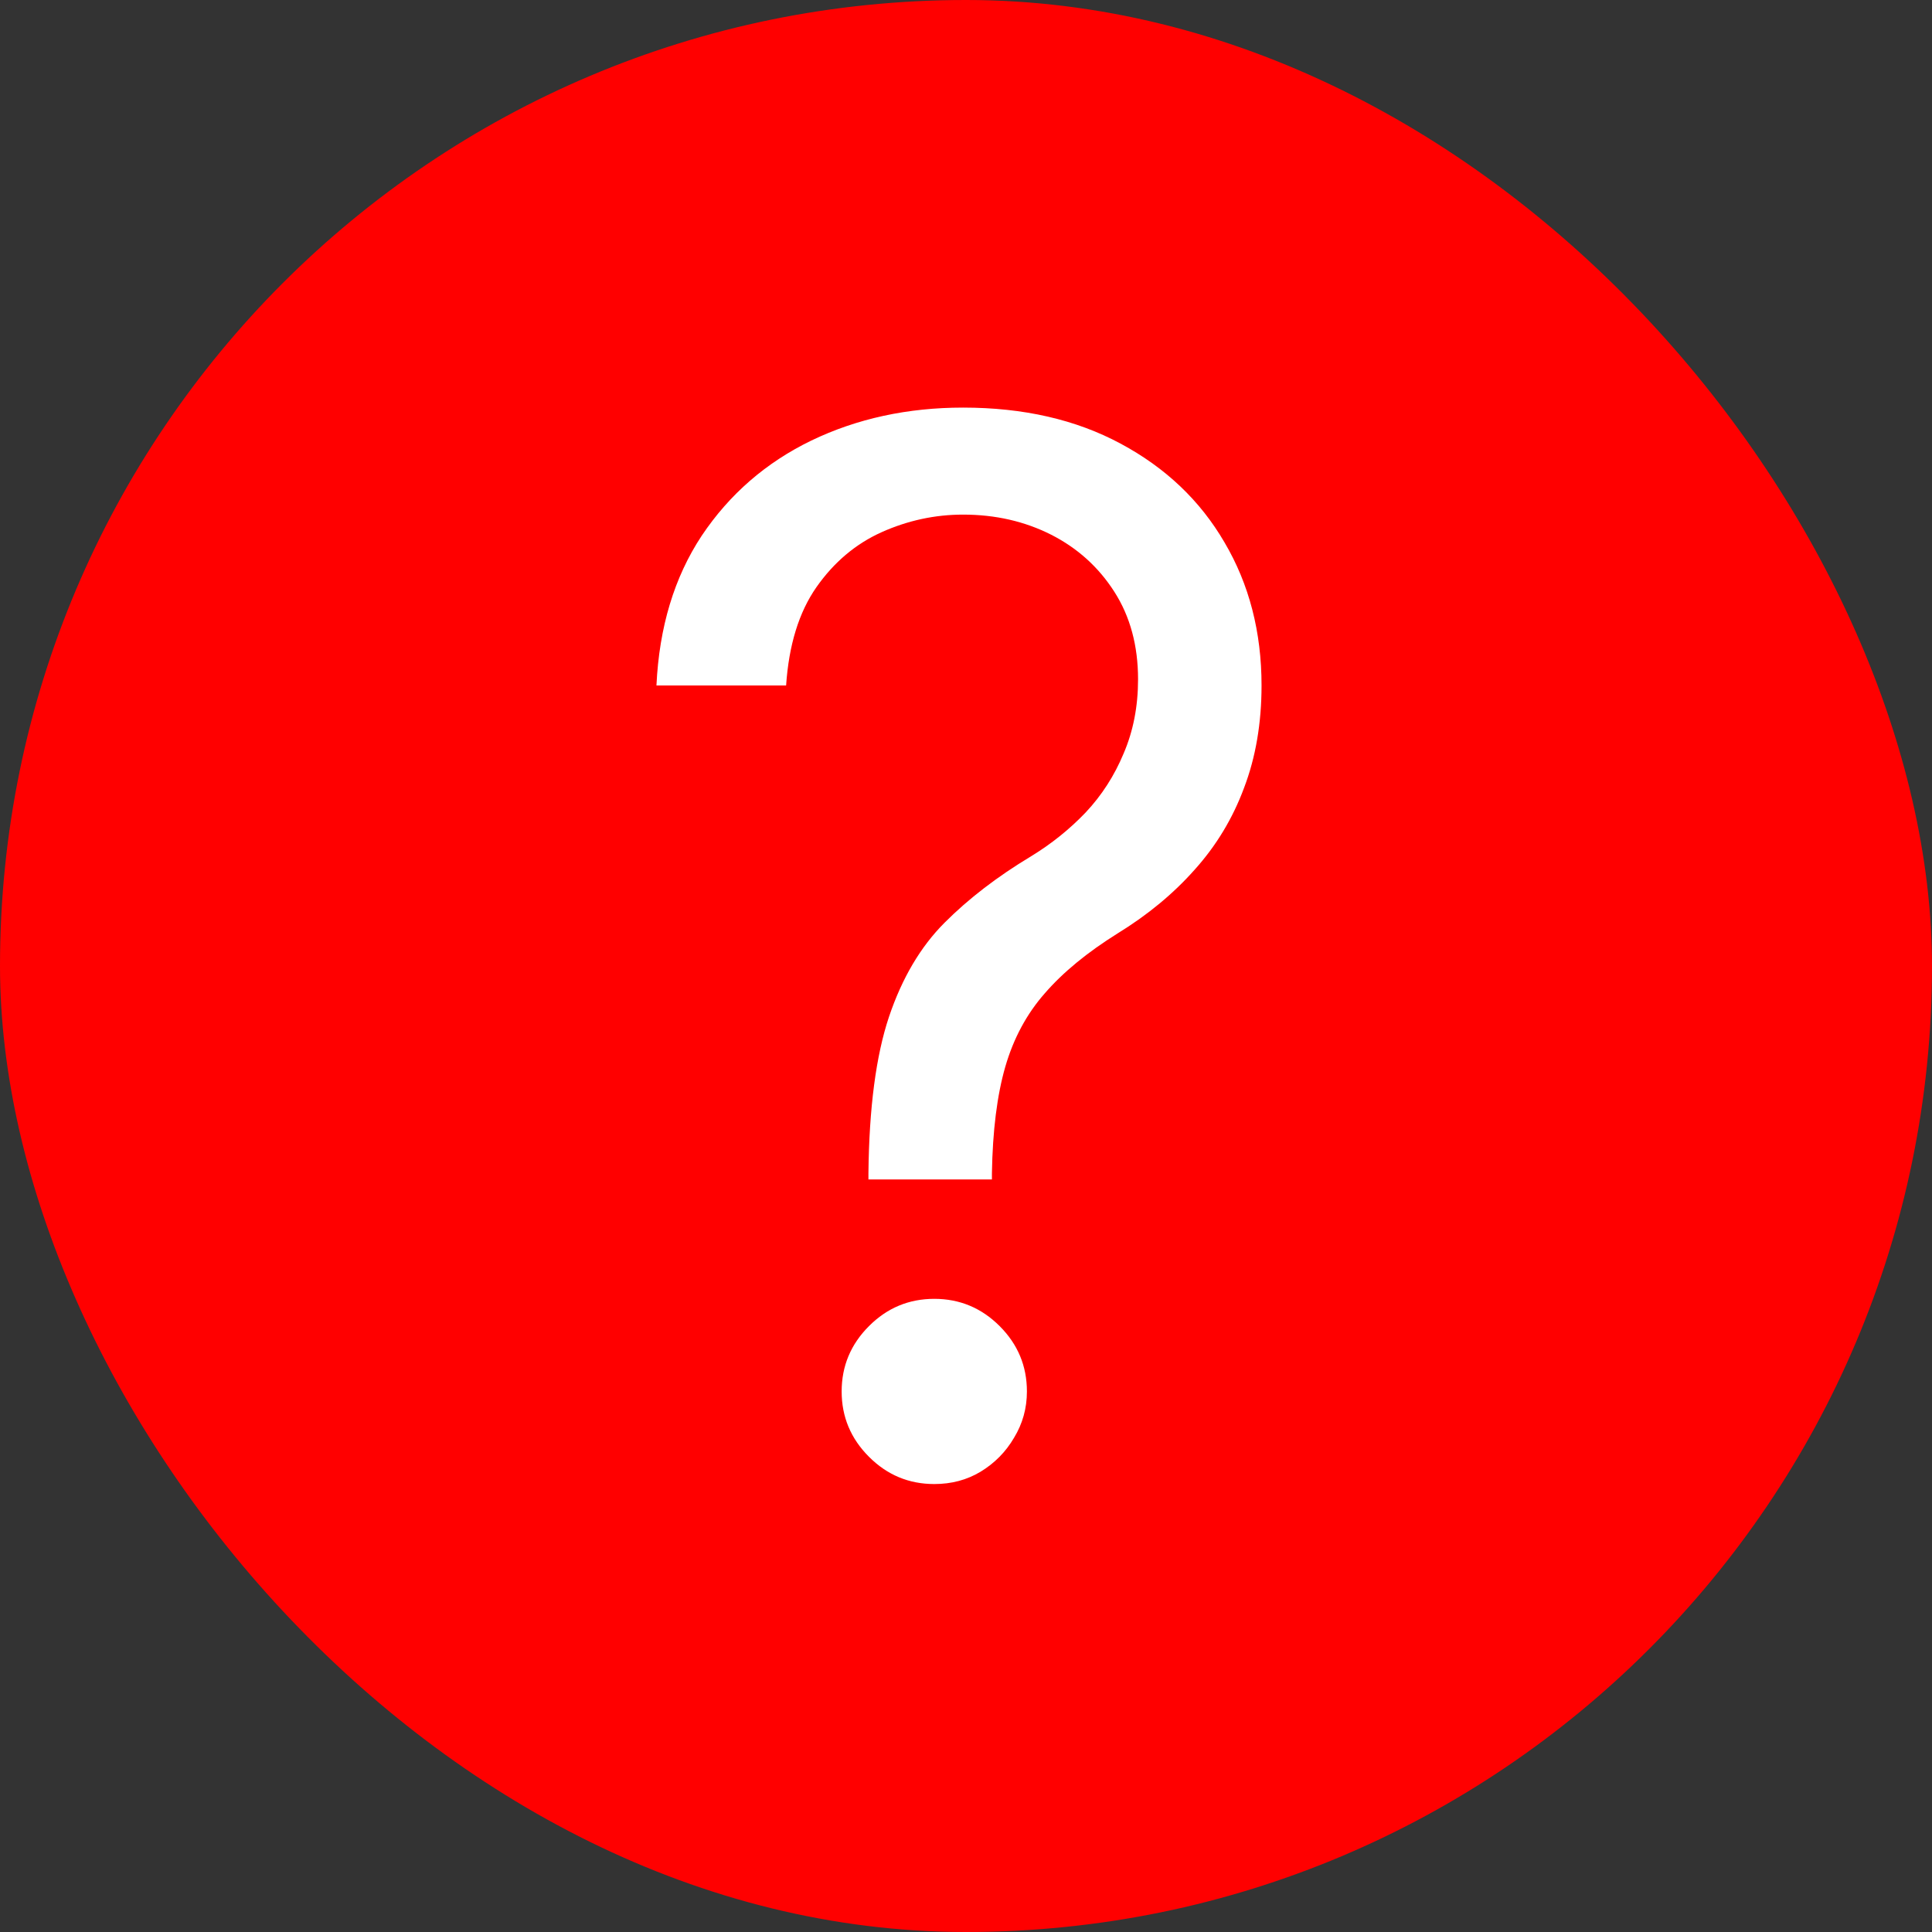
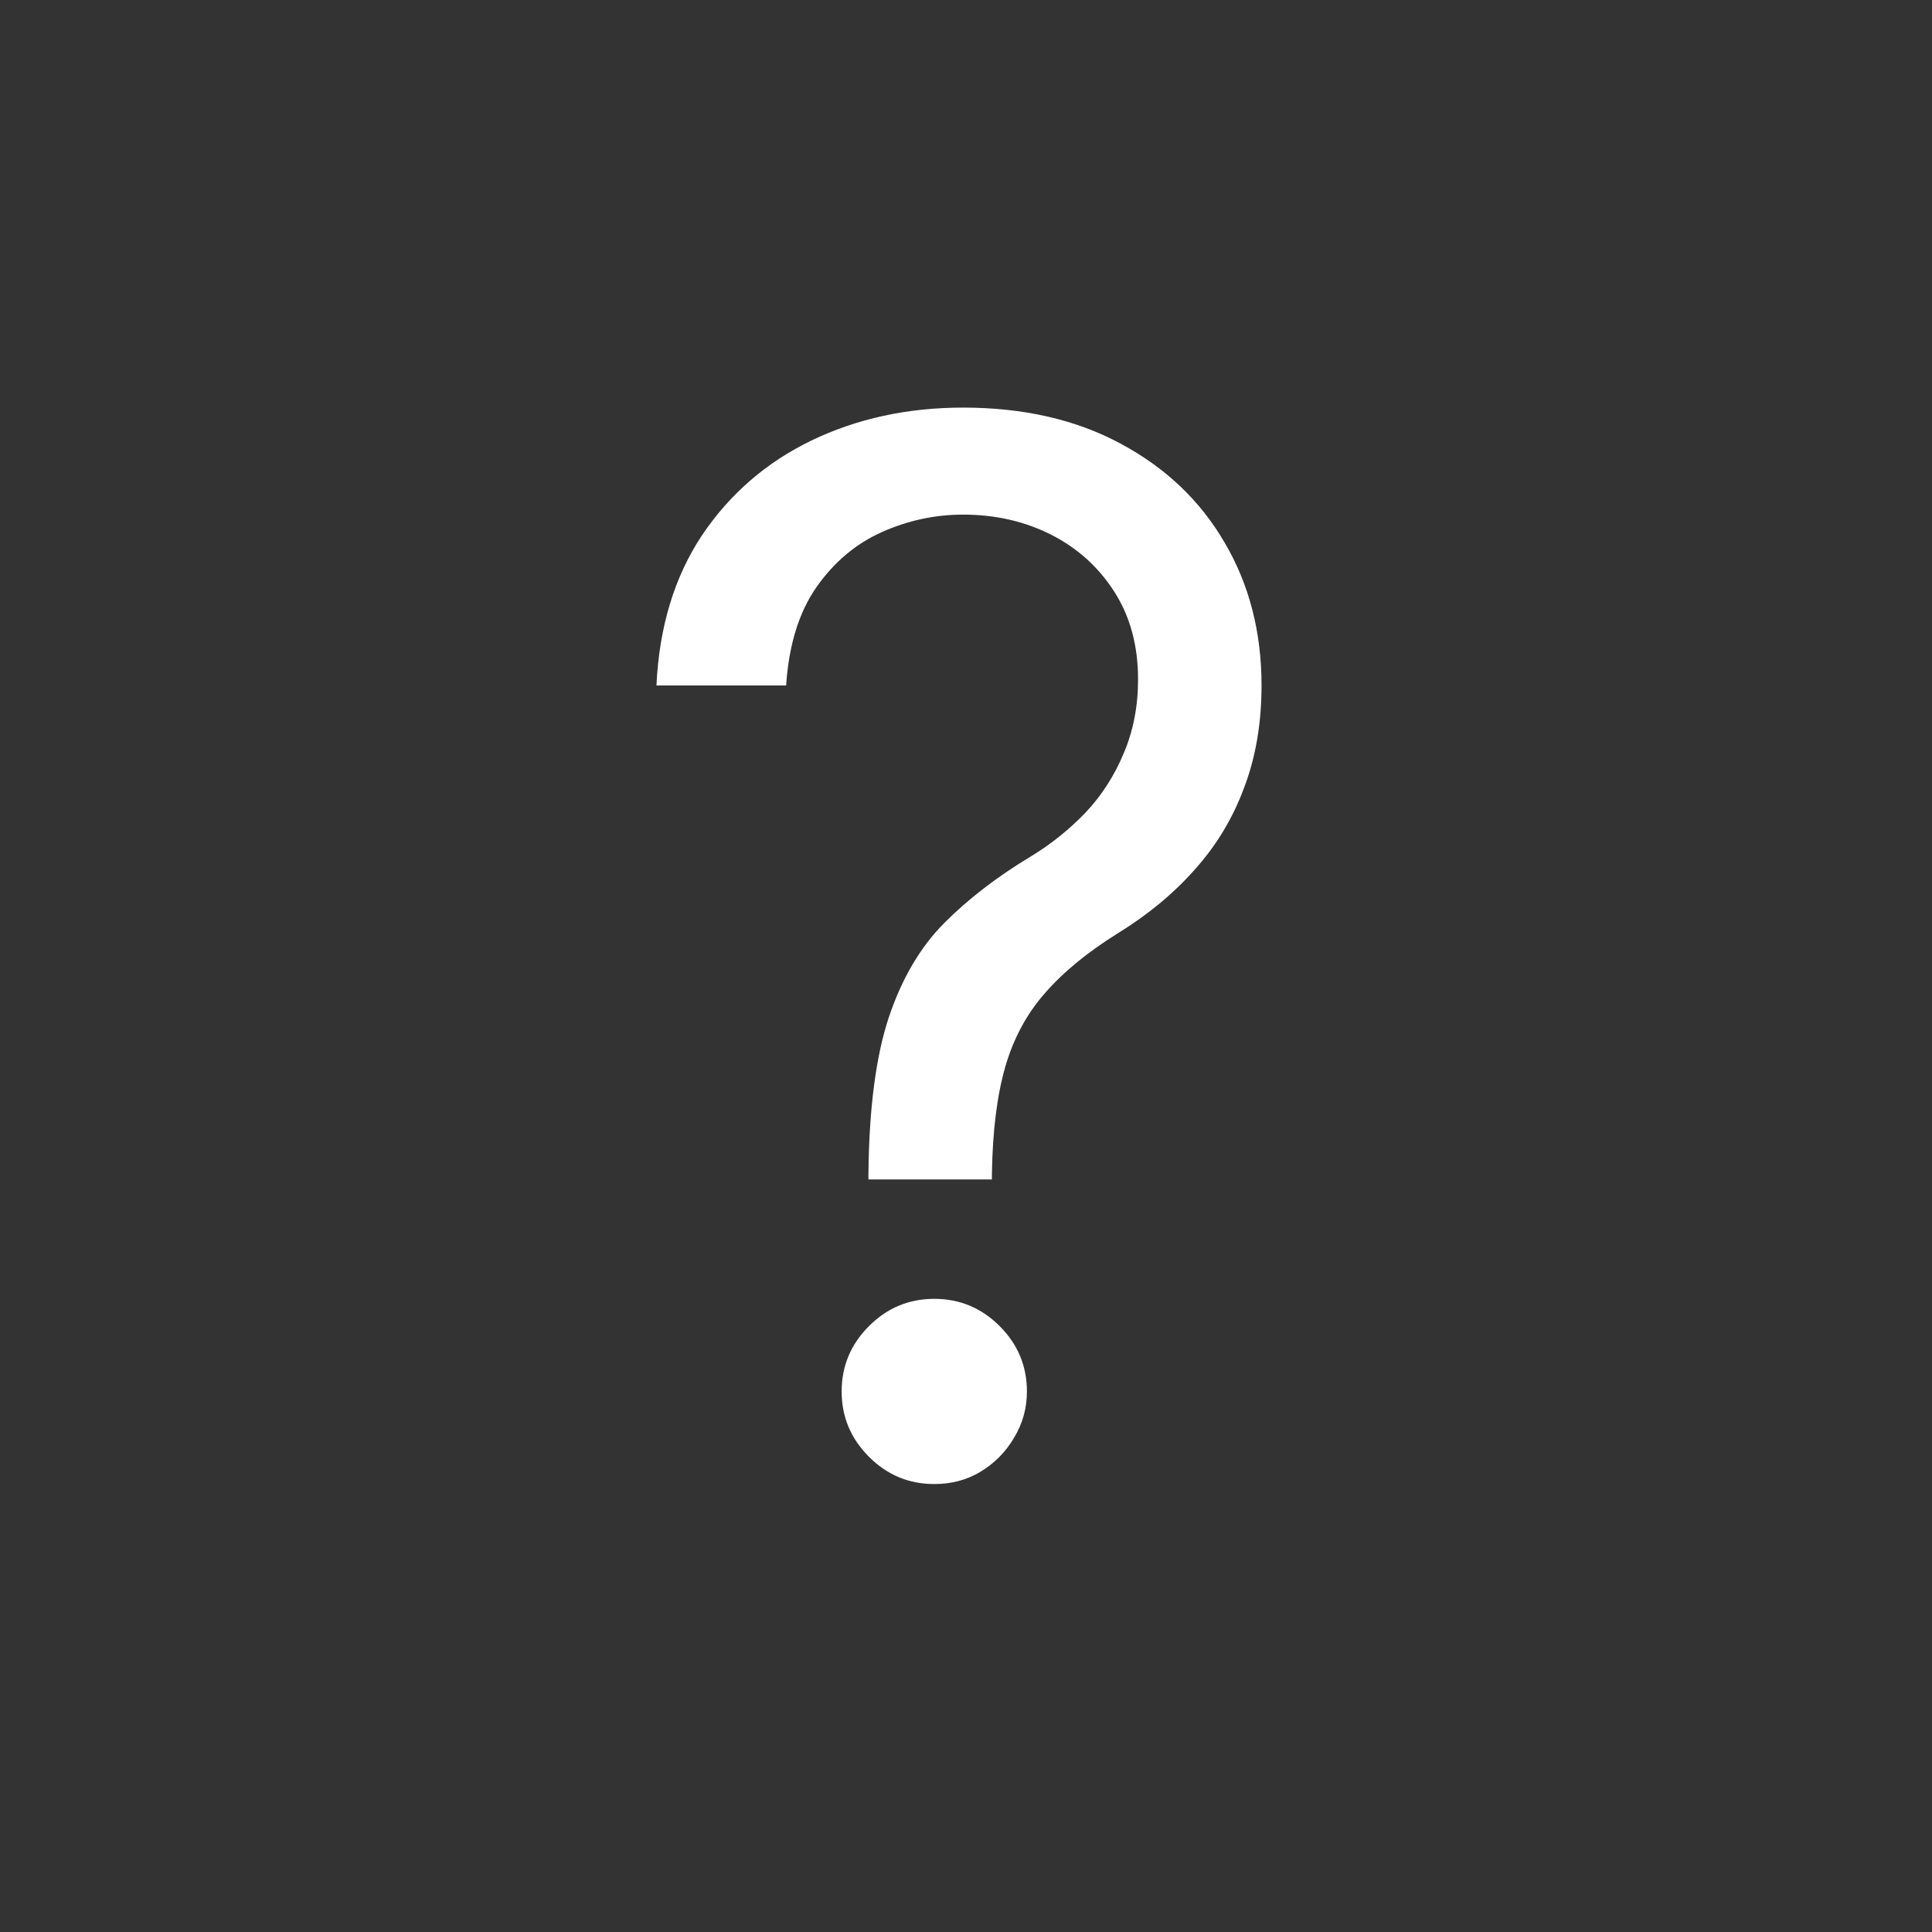
<svg xmlns="http://www.w3.org/2000/svg" width="36" height="36" viewBox="0 0 36 36" fill="none">
  <rect x="0" y="0" width="36" height="36" fill="#333333" stroke="none" />
-   <rect width="36" height="36" rx="18" fill="#FF0000" />
  <path d="M16.182 21.977V21.862C16.195 20.641 16.323 19.67 16.565 18.947C16.808 18.225 17.154 17.64 17.601 17.193C18.048 16.745 18.585 16.333 19.212 15.956C19.589 15.726 19.928 15.454 20.228 15.141C20.529 14.821 20.765 14.454 20.938 14.038C21.116 13.623 21.206 13.163 21.206 12.658C21.206 12.031 21.059 11.488 20.765 11.028C20.471 10.568 20.078 10.213 19.586 9.963C19.093 9.714 18.547 9.589 17.946 9.589C17.422 9.589 16.917 9.698 16.431 9.915C15.945 10.133 15.54 10.475 15.213 10.941C14.887 11.408 14.699 12.018 14.648 12.773H12.232C12.283 11.686 12.564 10.756 13.075 9.983C13.593 9.209 14.274 8.618 15.118 8.209C15.968 7.8 16.911 7.595 17.946 7.595C19.071 7.595 20.049 7.819 20.88 8.266C21.717 8.714 22.363 9.327 22.817 10.107C23.277 10.887 23.507 11.776 23.507 12.773C23.507 13.476 23.398 14.112 23.181 14.681C22.97 15.25 22.663 15.758 22.261 16.205C21.864 16.653 21.385 17.049 20.823 17.394C20.26 17.746 19.809 18.116 19.471 18.506C19.132 18.89 18.886 19.347 18.732 19.878C18.579 20.408 18.496 21.07 18.483 21.862V21.977H16.182ZM17.409 27.653C16.936 27.653 16.53 27.484 16.192 27.145C15.853 26.806 15.683 26.401 15.683 25.928C15.683 25.454 15.853 25.049 16.192 24.71C16.53 24.371 16.936 24.202 17.409 24.202C17.882 24.202 18.288 24.371 18.627 24.71C18.966 25.049 19.135 25.454 19.135 25.928C19.135 26.241 19.055 26.528 18.895 26.791C18.742 27.053 18.534 27.264 18.272 27.423C18.016 27.577 17.729 27.653 17.409 27.653Z" fill="white" />
</svg>